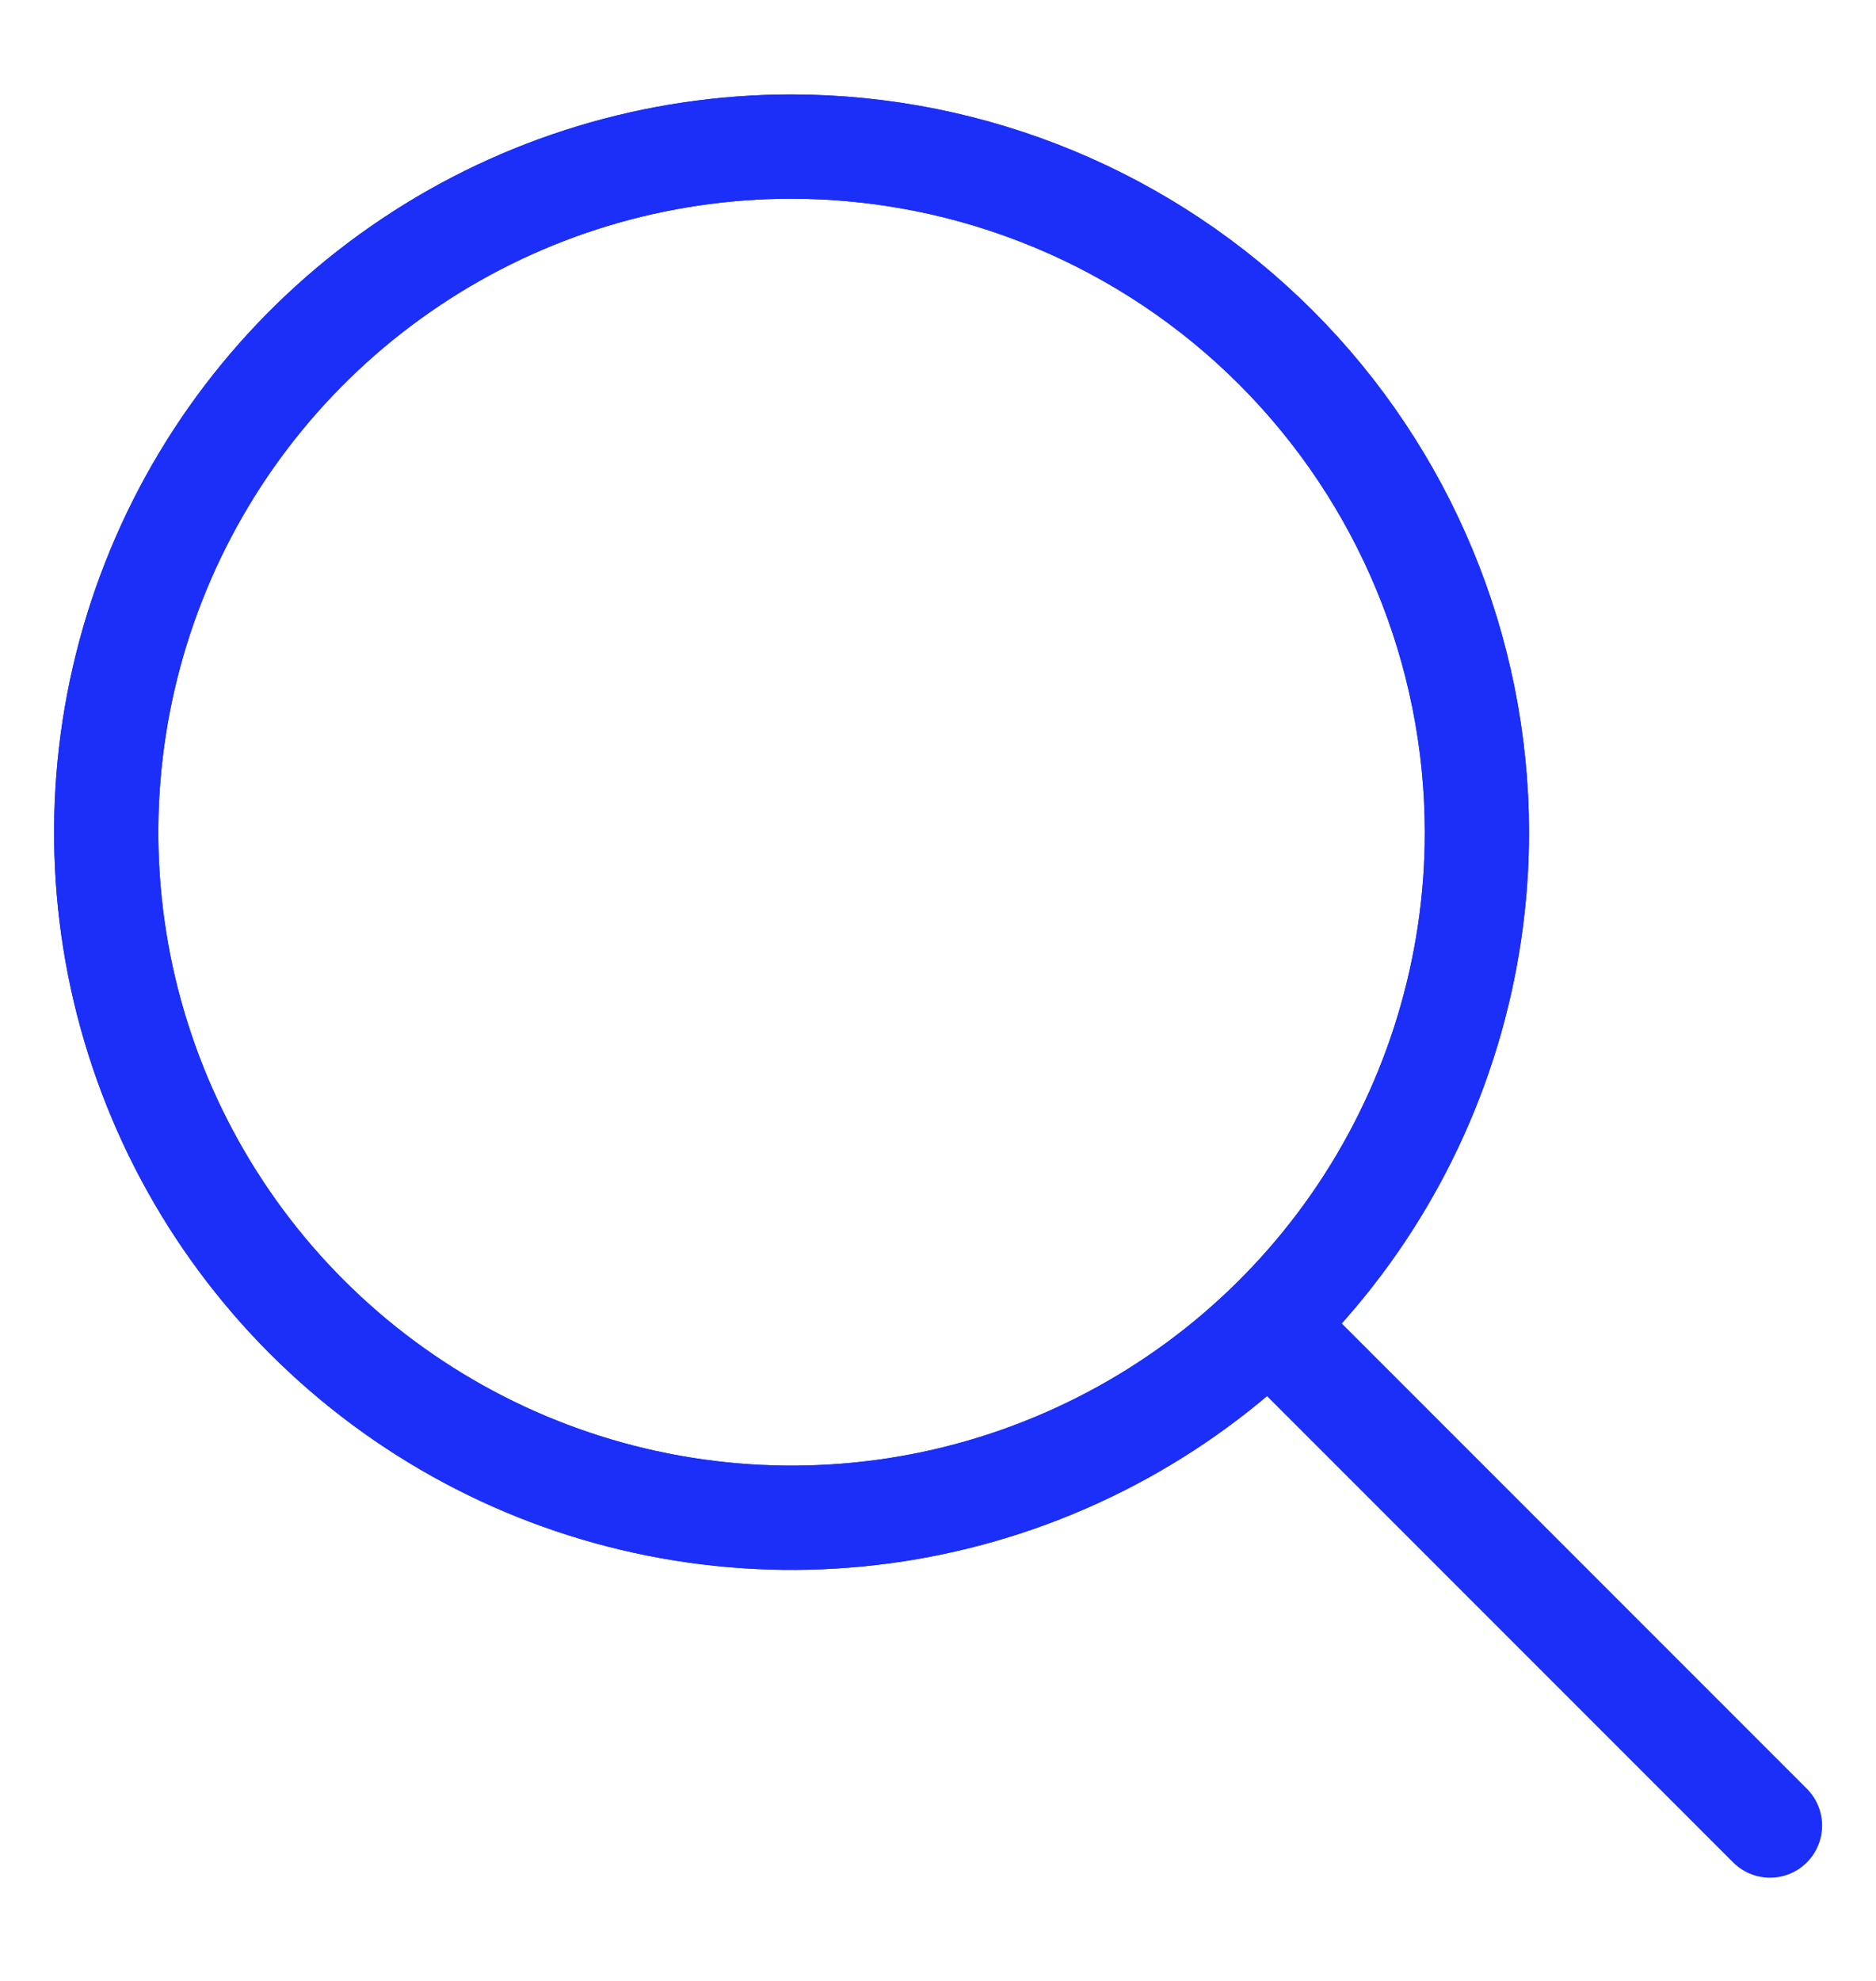
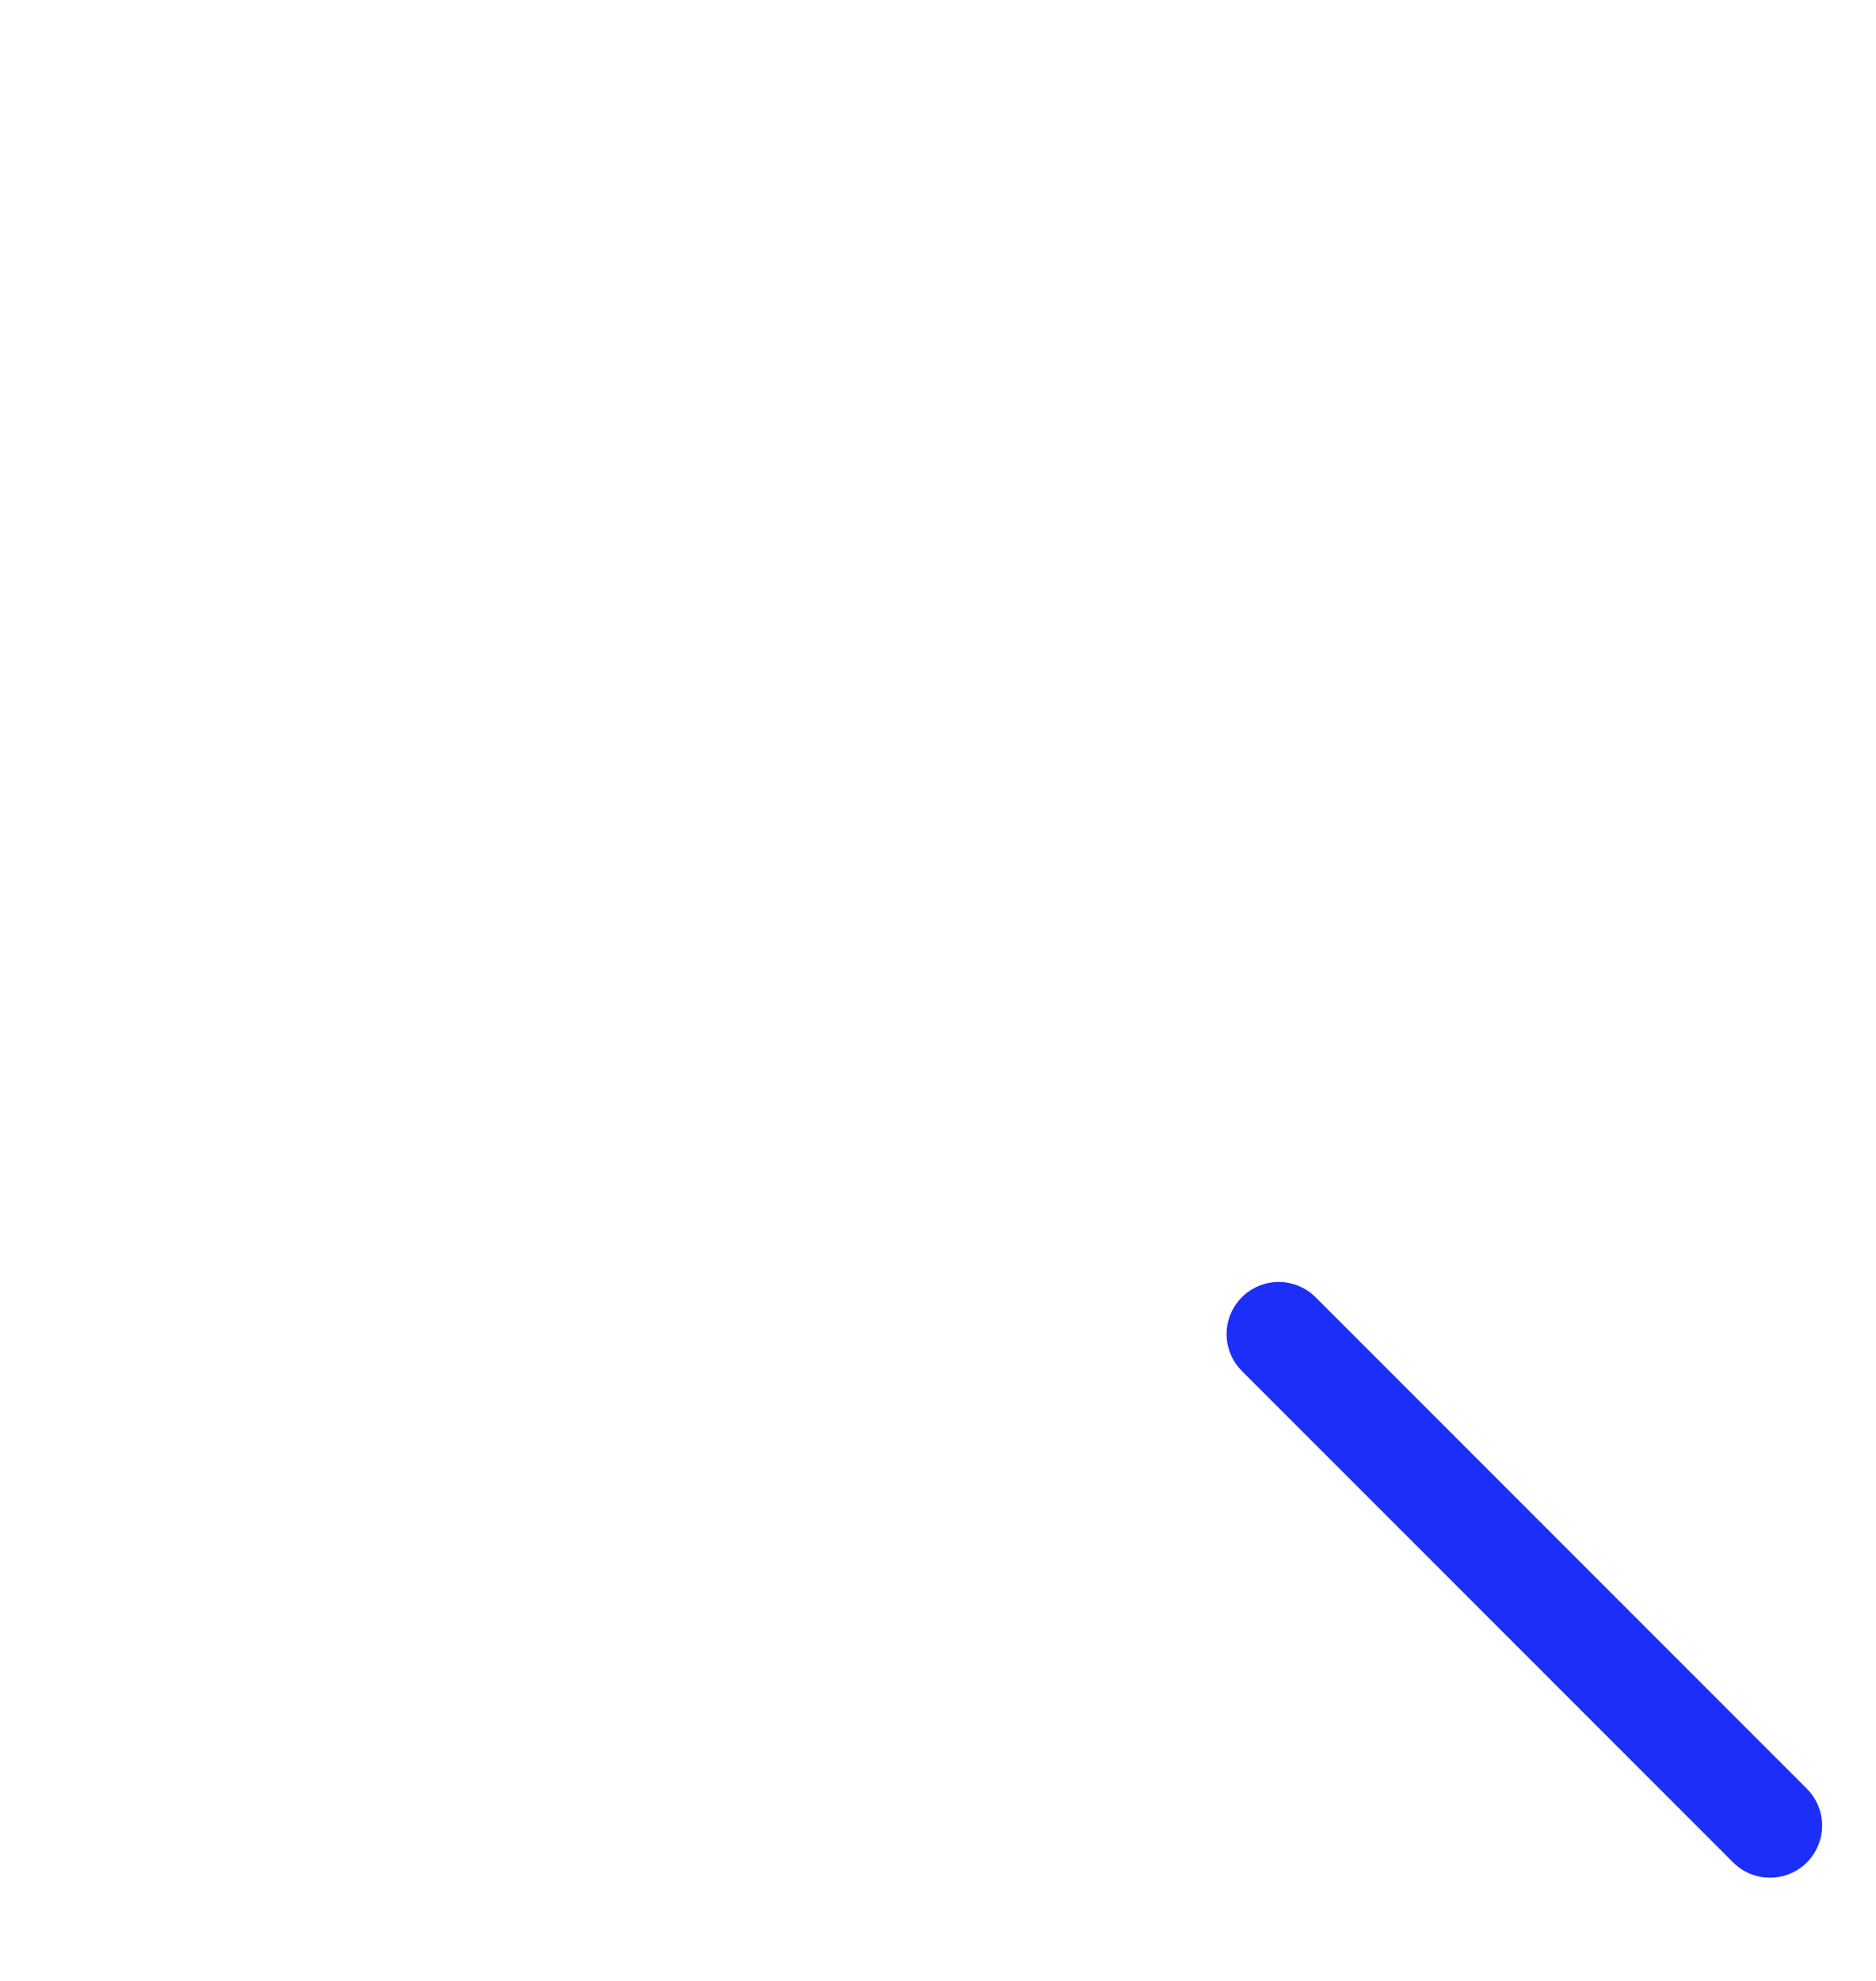
<svg xmlns="http://www.w3.org/2000/svg" width="18" height="19" viewBox="0 0 18 19" fill="none">
-   <path d="M7.595 1.406C6.294 1.406 5.023 1.791 3.942 2.514C2.86 3.237 2.017 4.264 1.52 5.465C1.022 6.667 0.892 7.989 1.145 9.265C1.399 10.54 2.025 11.712 2.945 12.632C3.865 13.551 5.036 14.178 6.312 14.431C7.588 14.685 8.91 14.555 10.111 14.057C11.313 13.559 12.34 12.717 13.063 11.635C13.785 10.554 14.171 9.282 14.171 7.982C14.169 6.238 13.476 4.567 12.243 3.334C11.01 2.101 9.338 1.408 7.595 1.406Z" stroke="#1B2FF8" />
-   <path d="M7.595 1.406C6.294 1.406 5.023 1.791 3.942 2.514C2.86 3.237 2.017 4.264 1.52 5.465C1.022 6.667 0.892 7.989 1.145 9.265C1.399 10.54 2.025 11.712 2.945 12.632C3.865 13.551 5.036 14.178 6.312 14.431C7.588 14.685 8.91 14.555 10.111 14.057C11.313 13.559 12.34 12.717 13.063 11.635C13.785 10.554 14.171 9.282 14.171 7.982C14.169 6.238 13.476 4.567 12.243 3.334C11.01 2.101 9.338 1.408 7.595 1.406Z" stroke="#1B2FF8" stroke-miterlimit="10" />
  <path d="M12.269 12.796L16.983 17.51" stroke="#1B2FF8" stroke-linecap="round" stroke-linejoin="round" />
</svg>